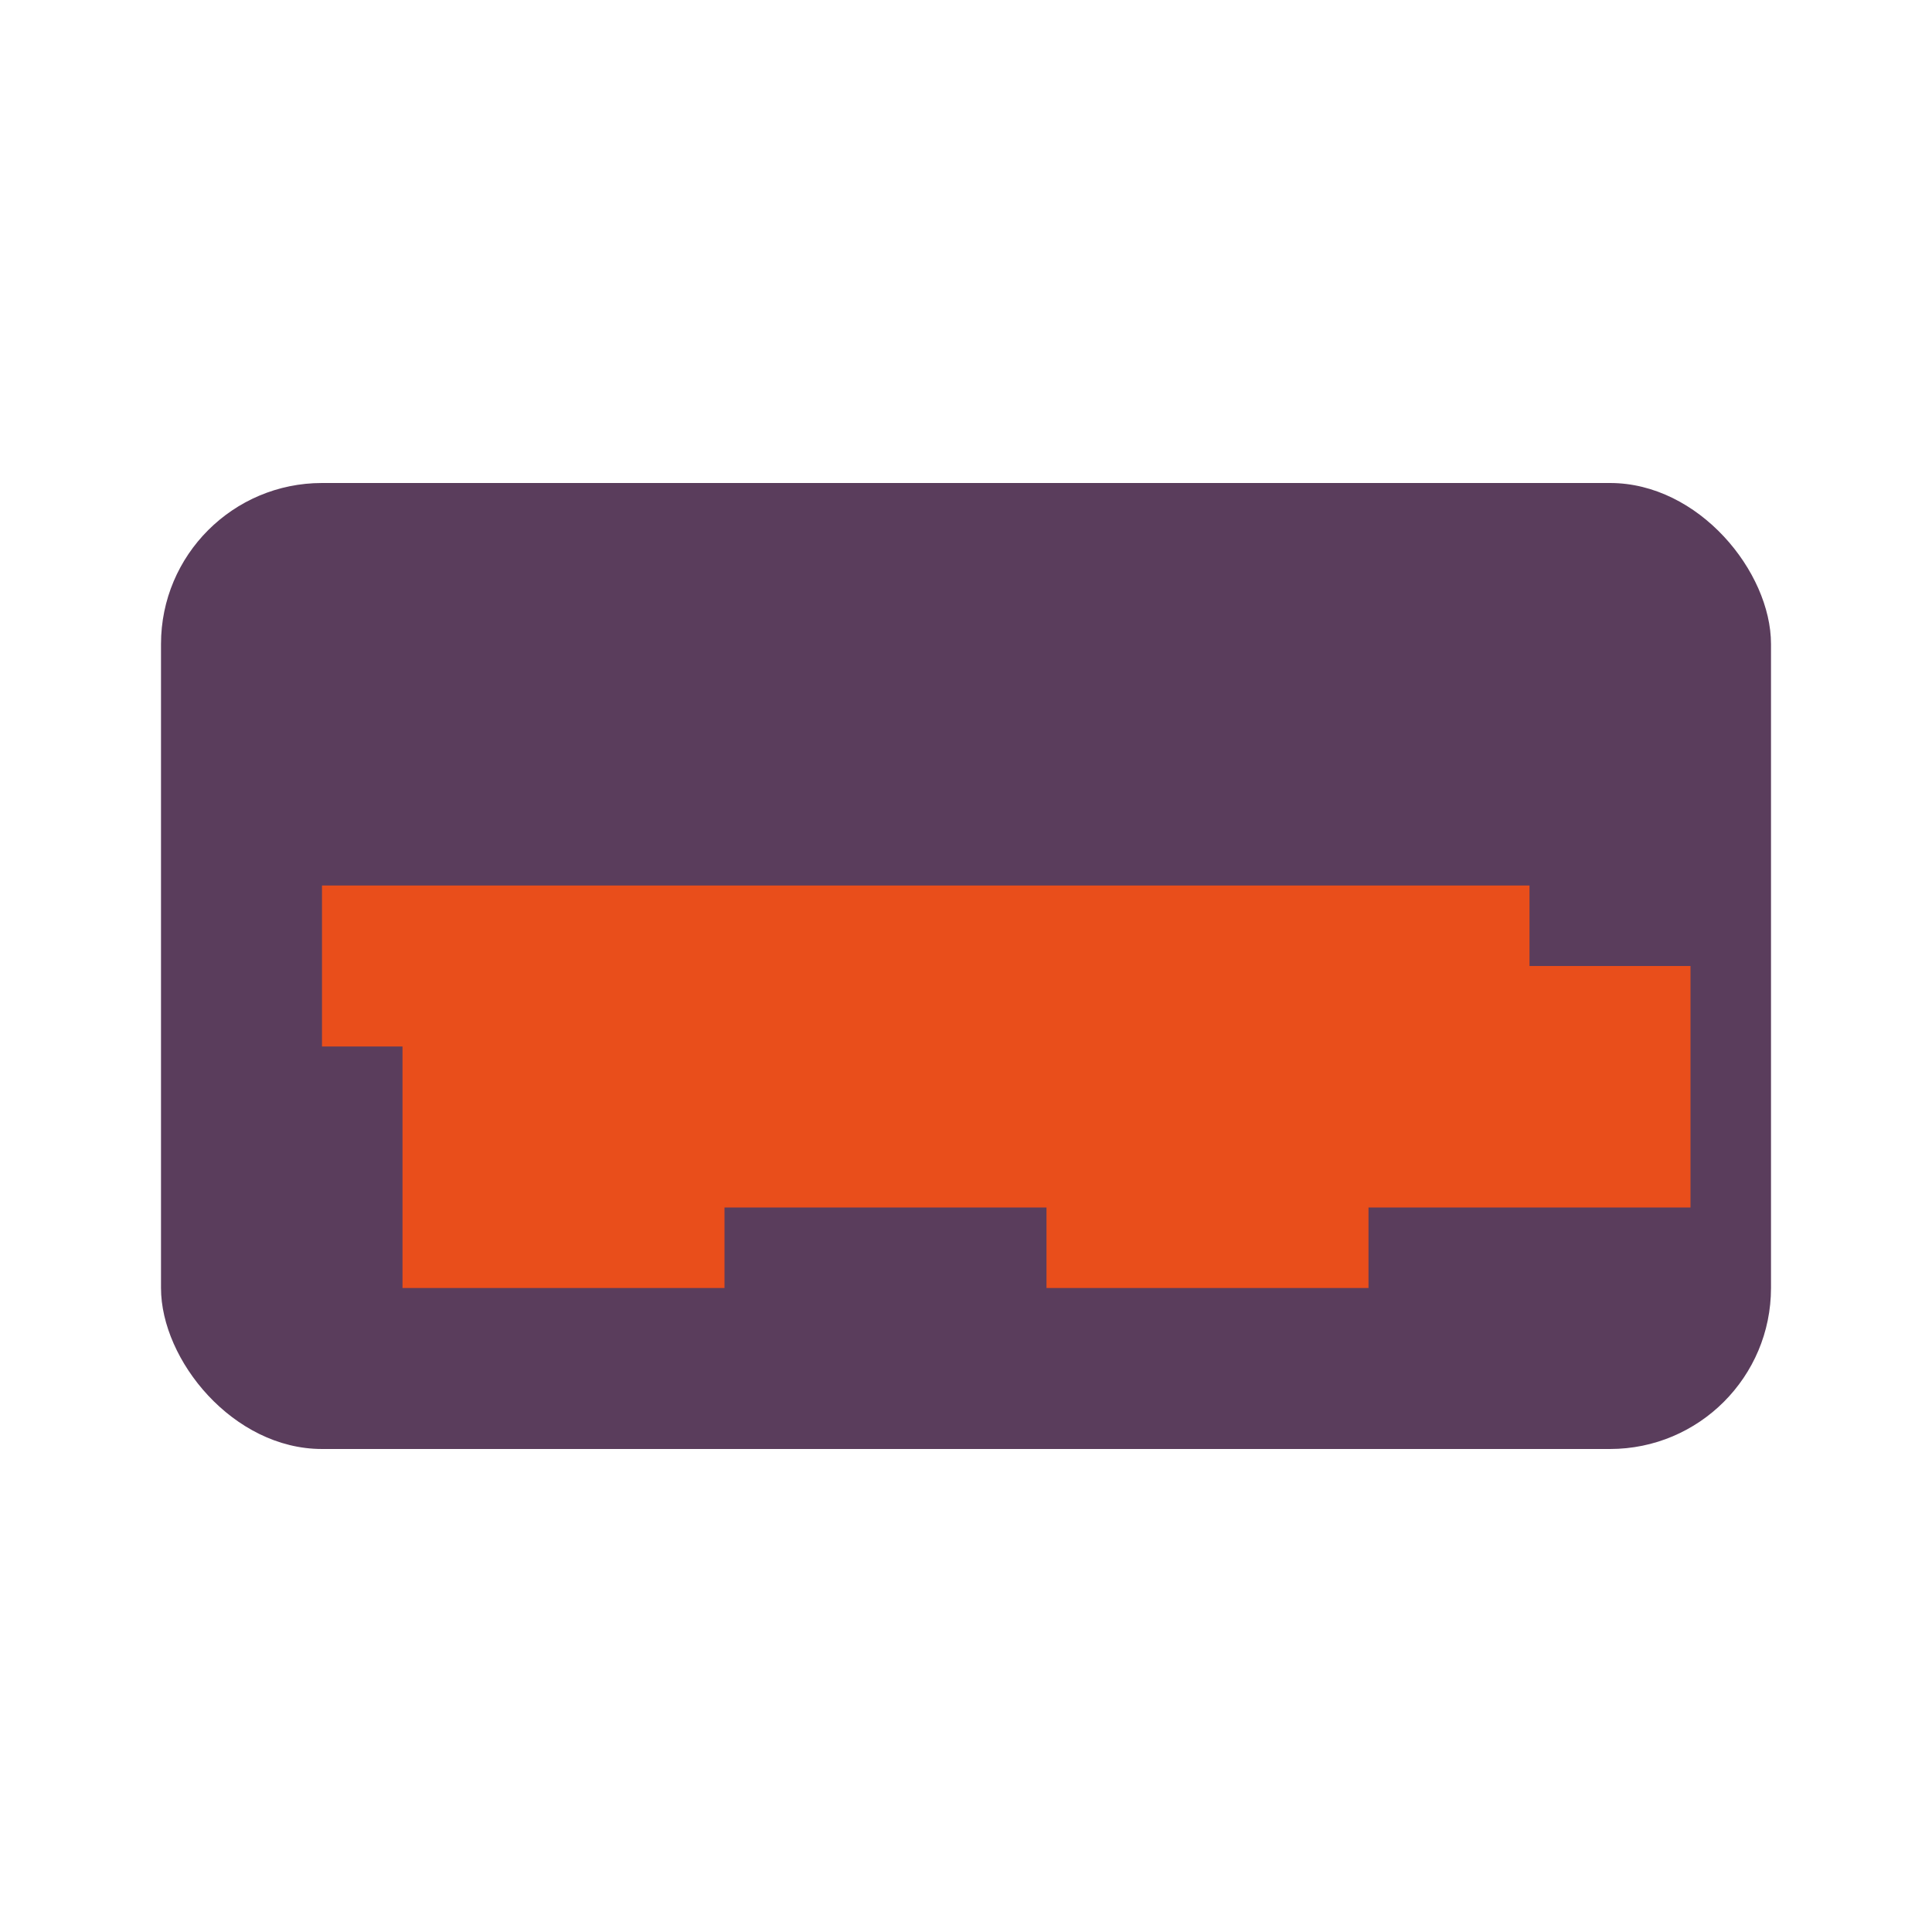
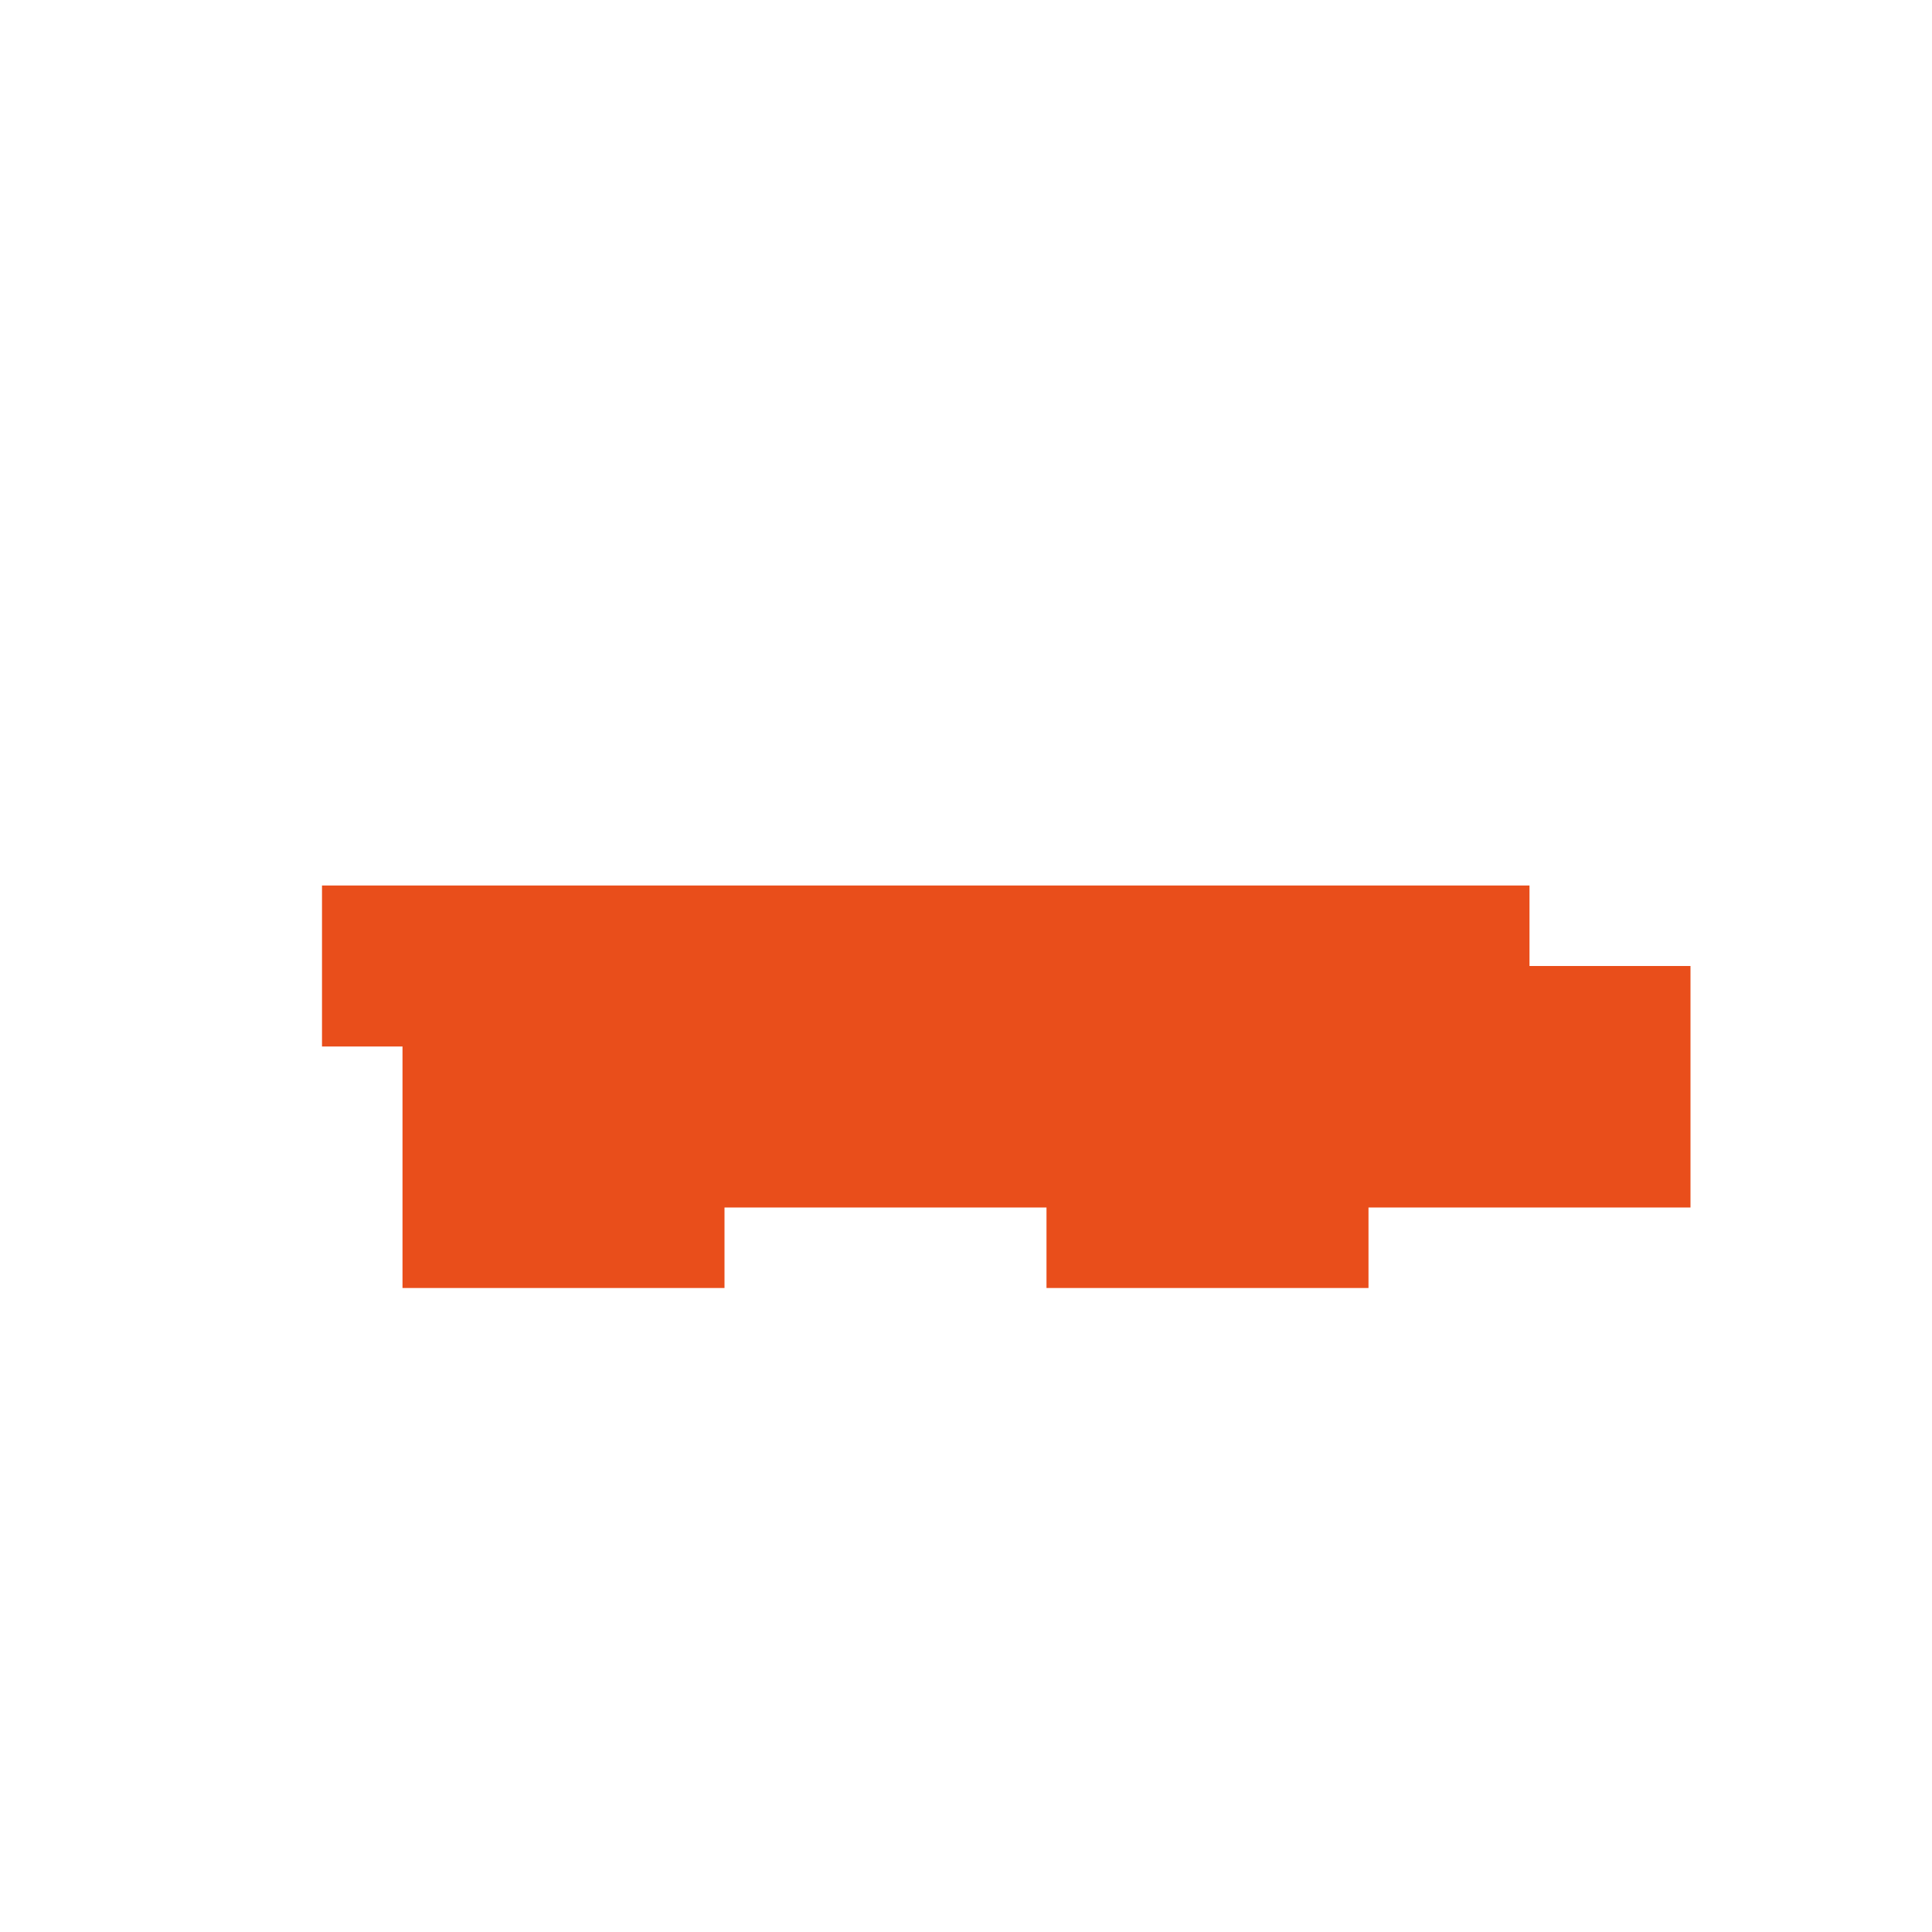
<svg xmlns="http://www.w3.org/2000/svg" viewBox="0 0 24 24" width="24" height="24">
  <style>
    .primary { fill: #e94e1b; }
    .secondary { fill: #5a3d5c; }
  </style>
-   <rect class="secondary" x="2" y="6" width="20" height="12" rx="2" />
  <path class="primary" d="M4 12h2v3h2v-3h2v2h2v-2h2v3h2v-3h2v2h2v-2" fill="none" stroke="#e94e1b" stroke-width="2" />
</svg>